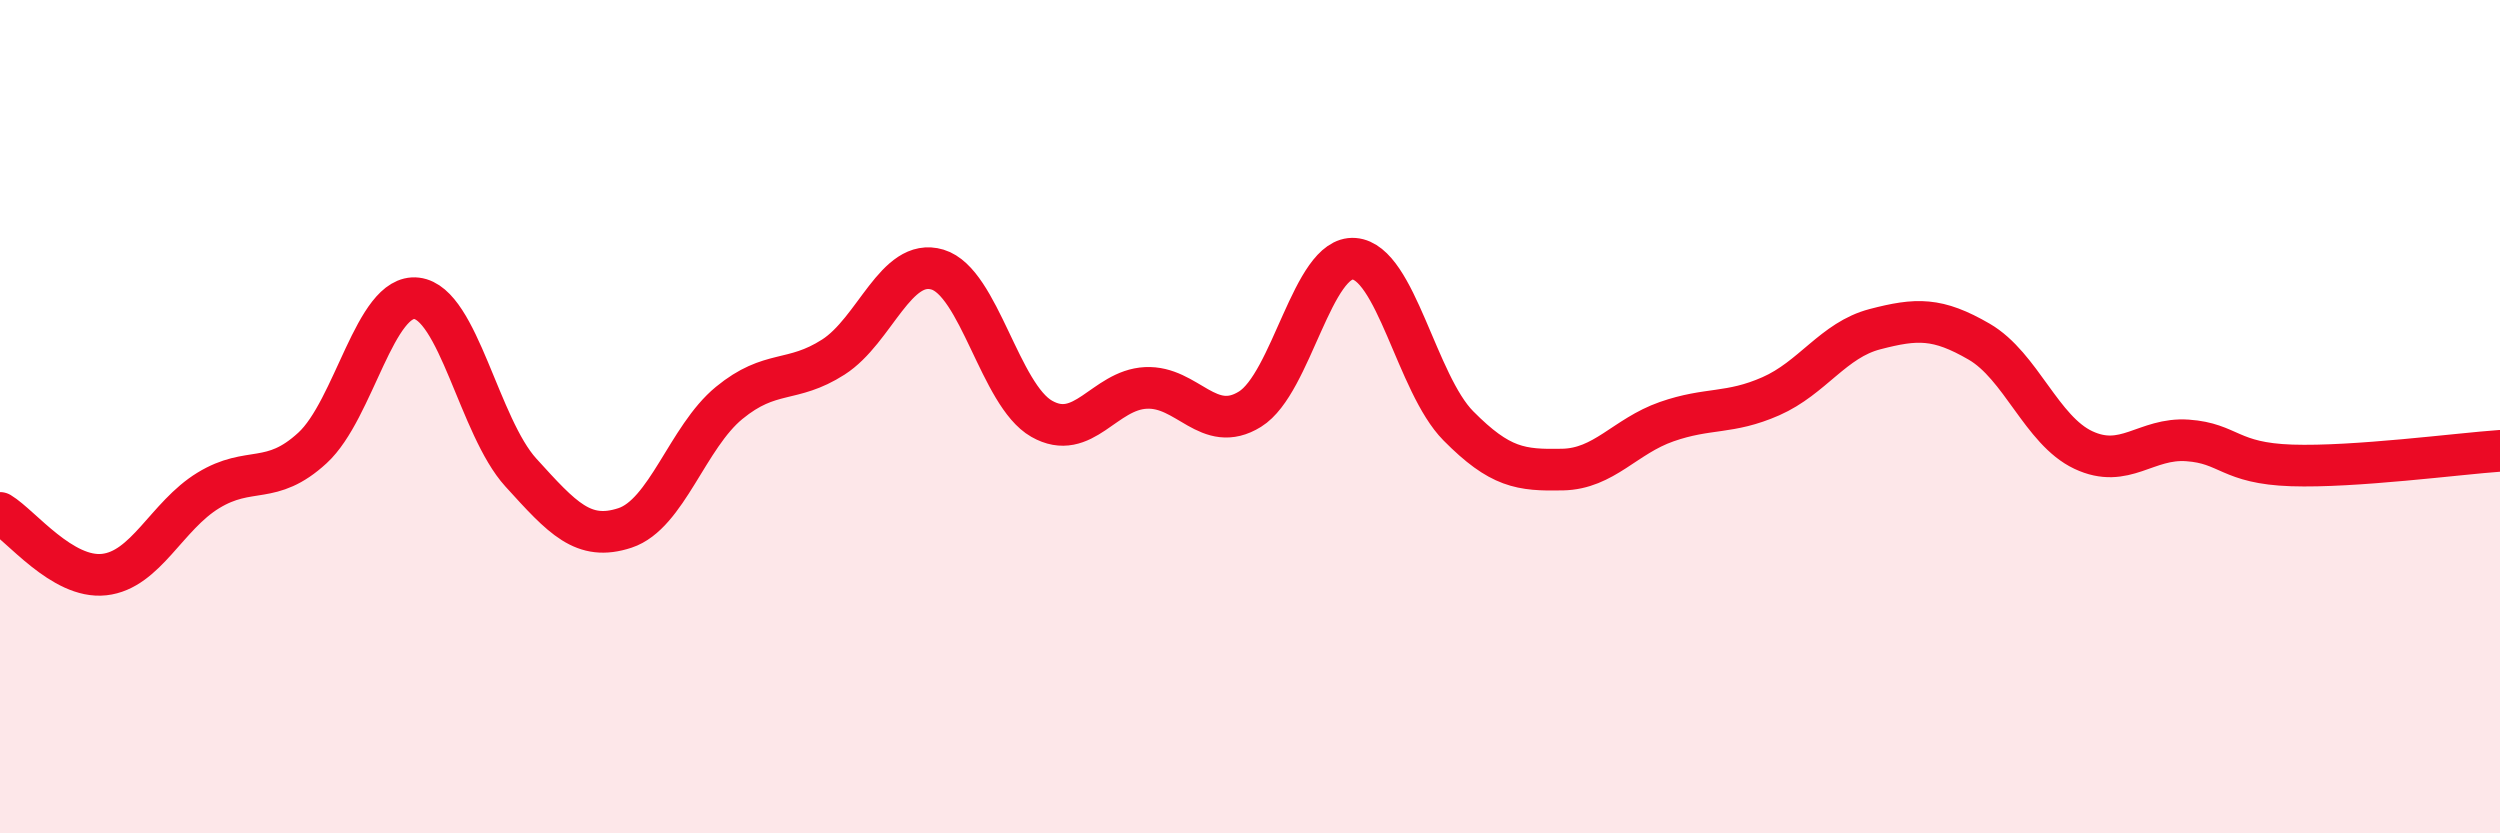
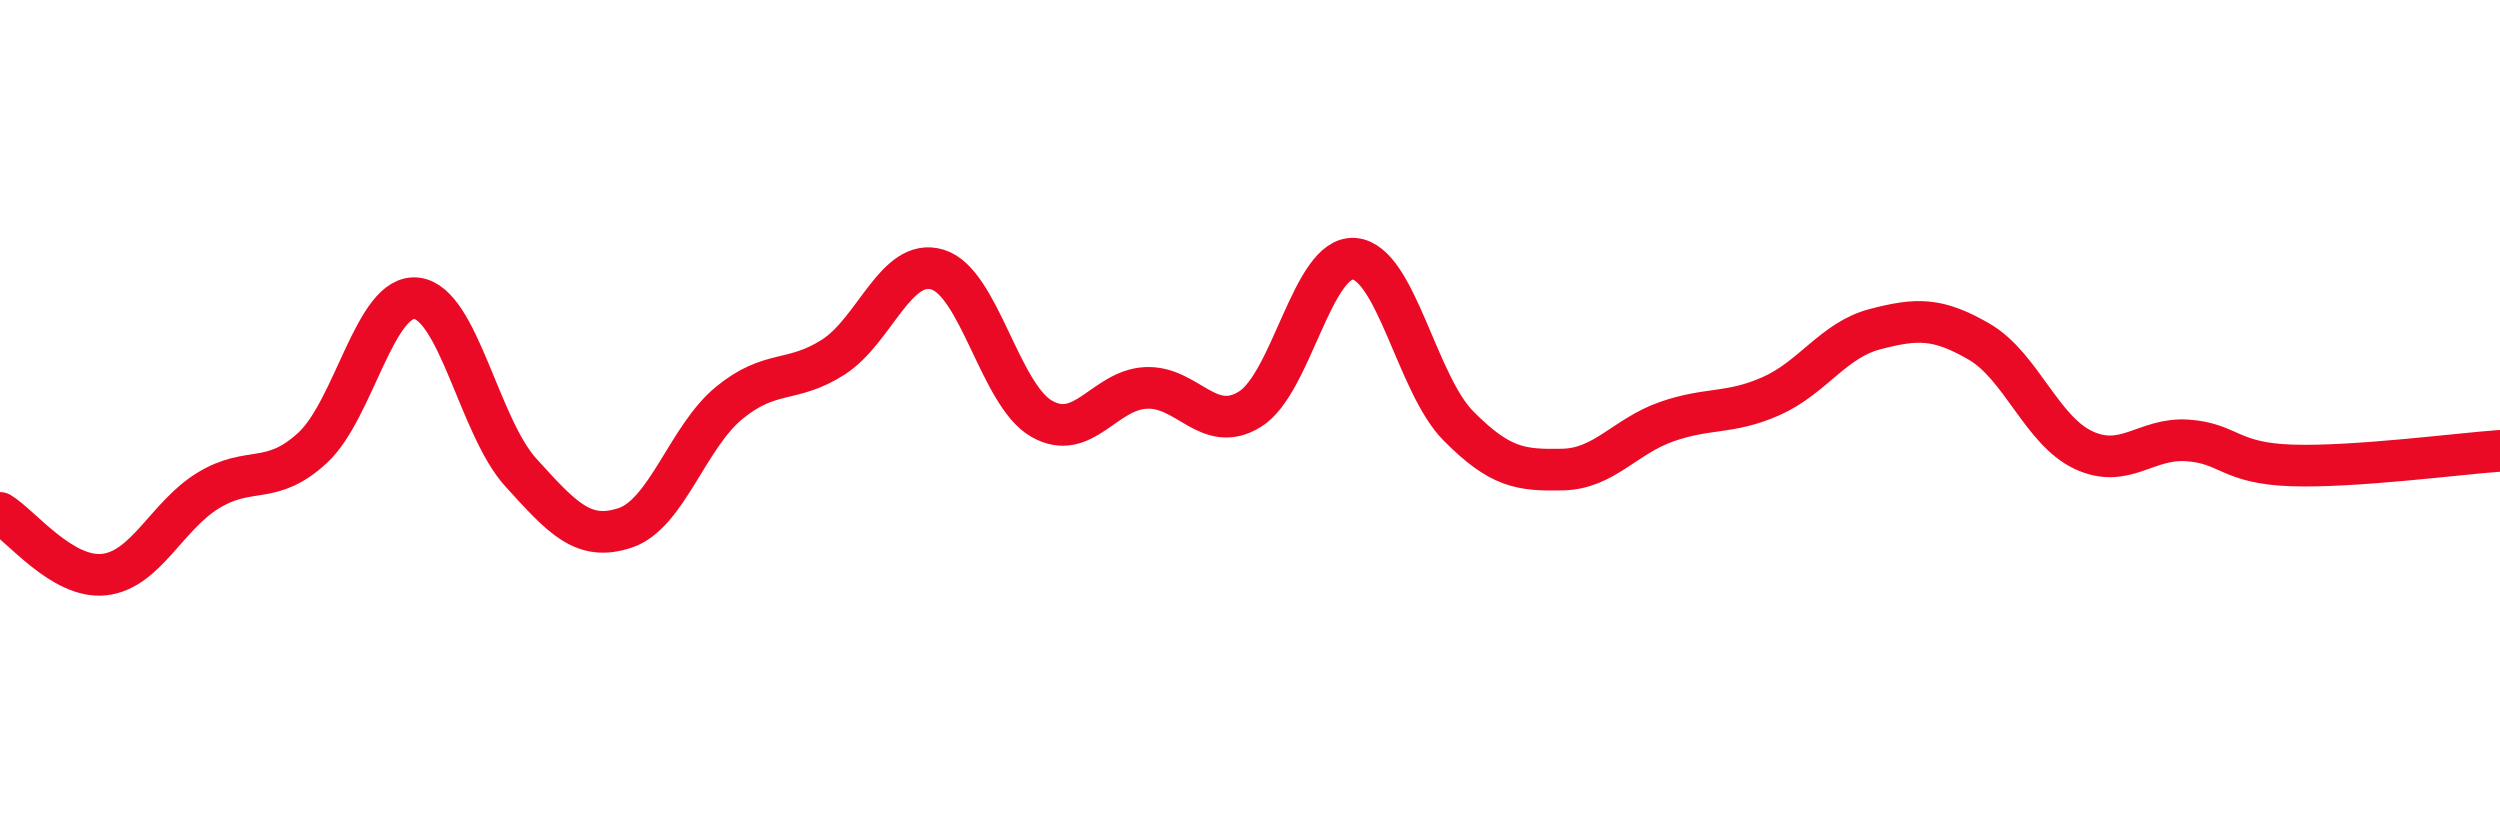
<svg xmlns="http://www.w3.org/2000/svg" width="60" height="20" viewBox="0 0 60 20">
-   <path d="M 0,12.31 C 0.5,12.61 1.5,13.9 2.5,13.79 C 3.5,13.68 4,12.38 5,11.77 C 6,11.16 6.5,11.67 7.5,10.75 C 8.5,9.83 9,7.04 10,7.16 C 11,7.28 11.5,10.24 12.5,11.34 C 13.5,12.44 14,13 15,12.67 C 16,12.34 16.5,10.49 17.5,9.67 C 18.5,8.85 19,9.21 20,8.57 C 21,7.93 21.5,6.17 22.5,6.47 C 23.5,6.77 24,9.48 25,10.05 C 26,10.62 26.5,9.36 27.5,9.31 C 28.5,9.26 29,10.44 30,9.82 C 31,9.2 31.5,6.13 32.5,6.21 C 33.5,6.29 34,9.21 35,10.22 C 36,11.23 36.5,11.29 37.5,11.27 C 38.5,11.25 39,10.47 40,10.12 C 41,9.77 41.5,9.95 42.5,9.51 C 43.5,9.07 44,8.16 45,7.9 C 46,7.64 46.5,7.62 47.5,8.2 C 48.5,8.78 49,10.33 50,10.8 C 51,11.27 51.5,10.5 52.5,10.57 C 53.5,10.64 53.5,11.12 55,11.17 C 56.5,11.22 59,10.89 60,10.82L60 20L0 20Z" fill="#EB0A25" opacity="0.1" stroke-linecap="round" stroke-linejoin="round" />
  <path d="M 0,12.31 C 0.5,12.61 1.5,13.9 2.5,13.79 C 3.5,13.68 4,12.38 5,11.77 C 6,11.16 6.5,11.67 7.5,10.75 C 8.5,9.83 9,7.04 10,7.16 C 11,7.28 11.5,10.24 12.5,11.34 C 13.5,12.44 14,13 15,12.67 C 16,12.34 16.5,10.49 17.5,9.67 C 18.5,8.85 19,9.21 20,8.57 C 21,7.93 21.5,6.17 22.5,6.47 C 23.5,6.77 24,9.48 25,10.05 C 26,10.62 26.5,9.36 27.5,9.31 C 28.5,9.26 29,10.44 30,9.82 C 31,9.2 31.5,6.13 32.5,6.21 C 33.5,6.29 34,9.21 35,10.22 C 36,11.23 36.5,11.29 37.5,11.27 C 38.5,11.25 39,10.47 40,10.12 C 41,9.77 41.5,9.95 42.5,9.51 C 43.5,9.07 44,8.16 45,7.9 C 46,7.64 46.5,7.62 47.5,8.2 C 48.5,8.78 49,10.33 50,10.8 C 51,11.27 51.5,10.5 52.5,10.57 C 53.5,10.64 53.5,11.12 55,11.17 C 56.5,11.22 59,10.89 60,10.82" stroke="#EB0A25" stroke-width="1" fill="none" stroke-linecap="round" stroke-linejoin="round" />
</svg>